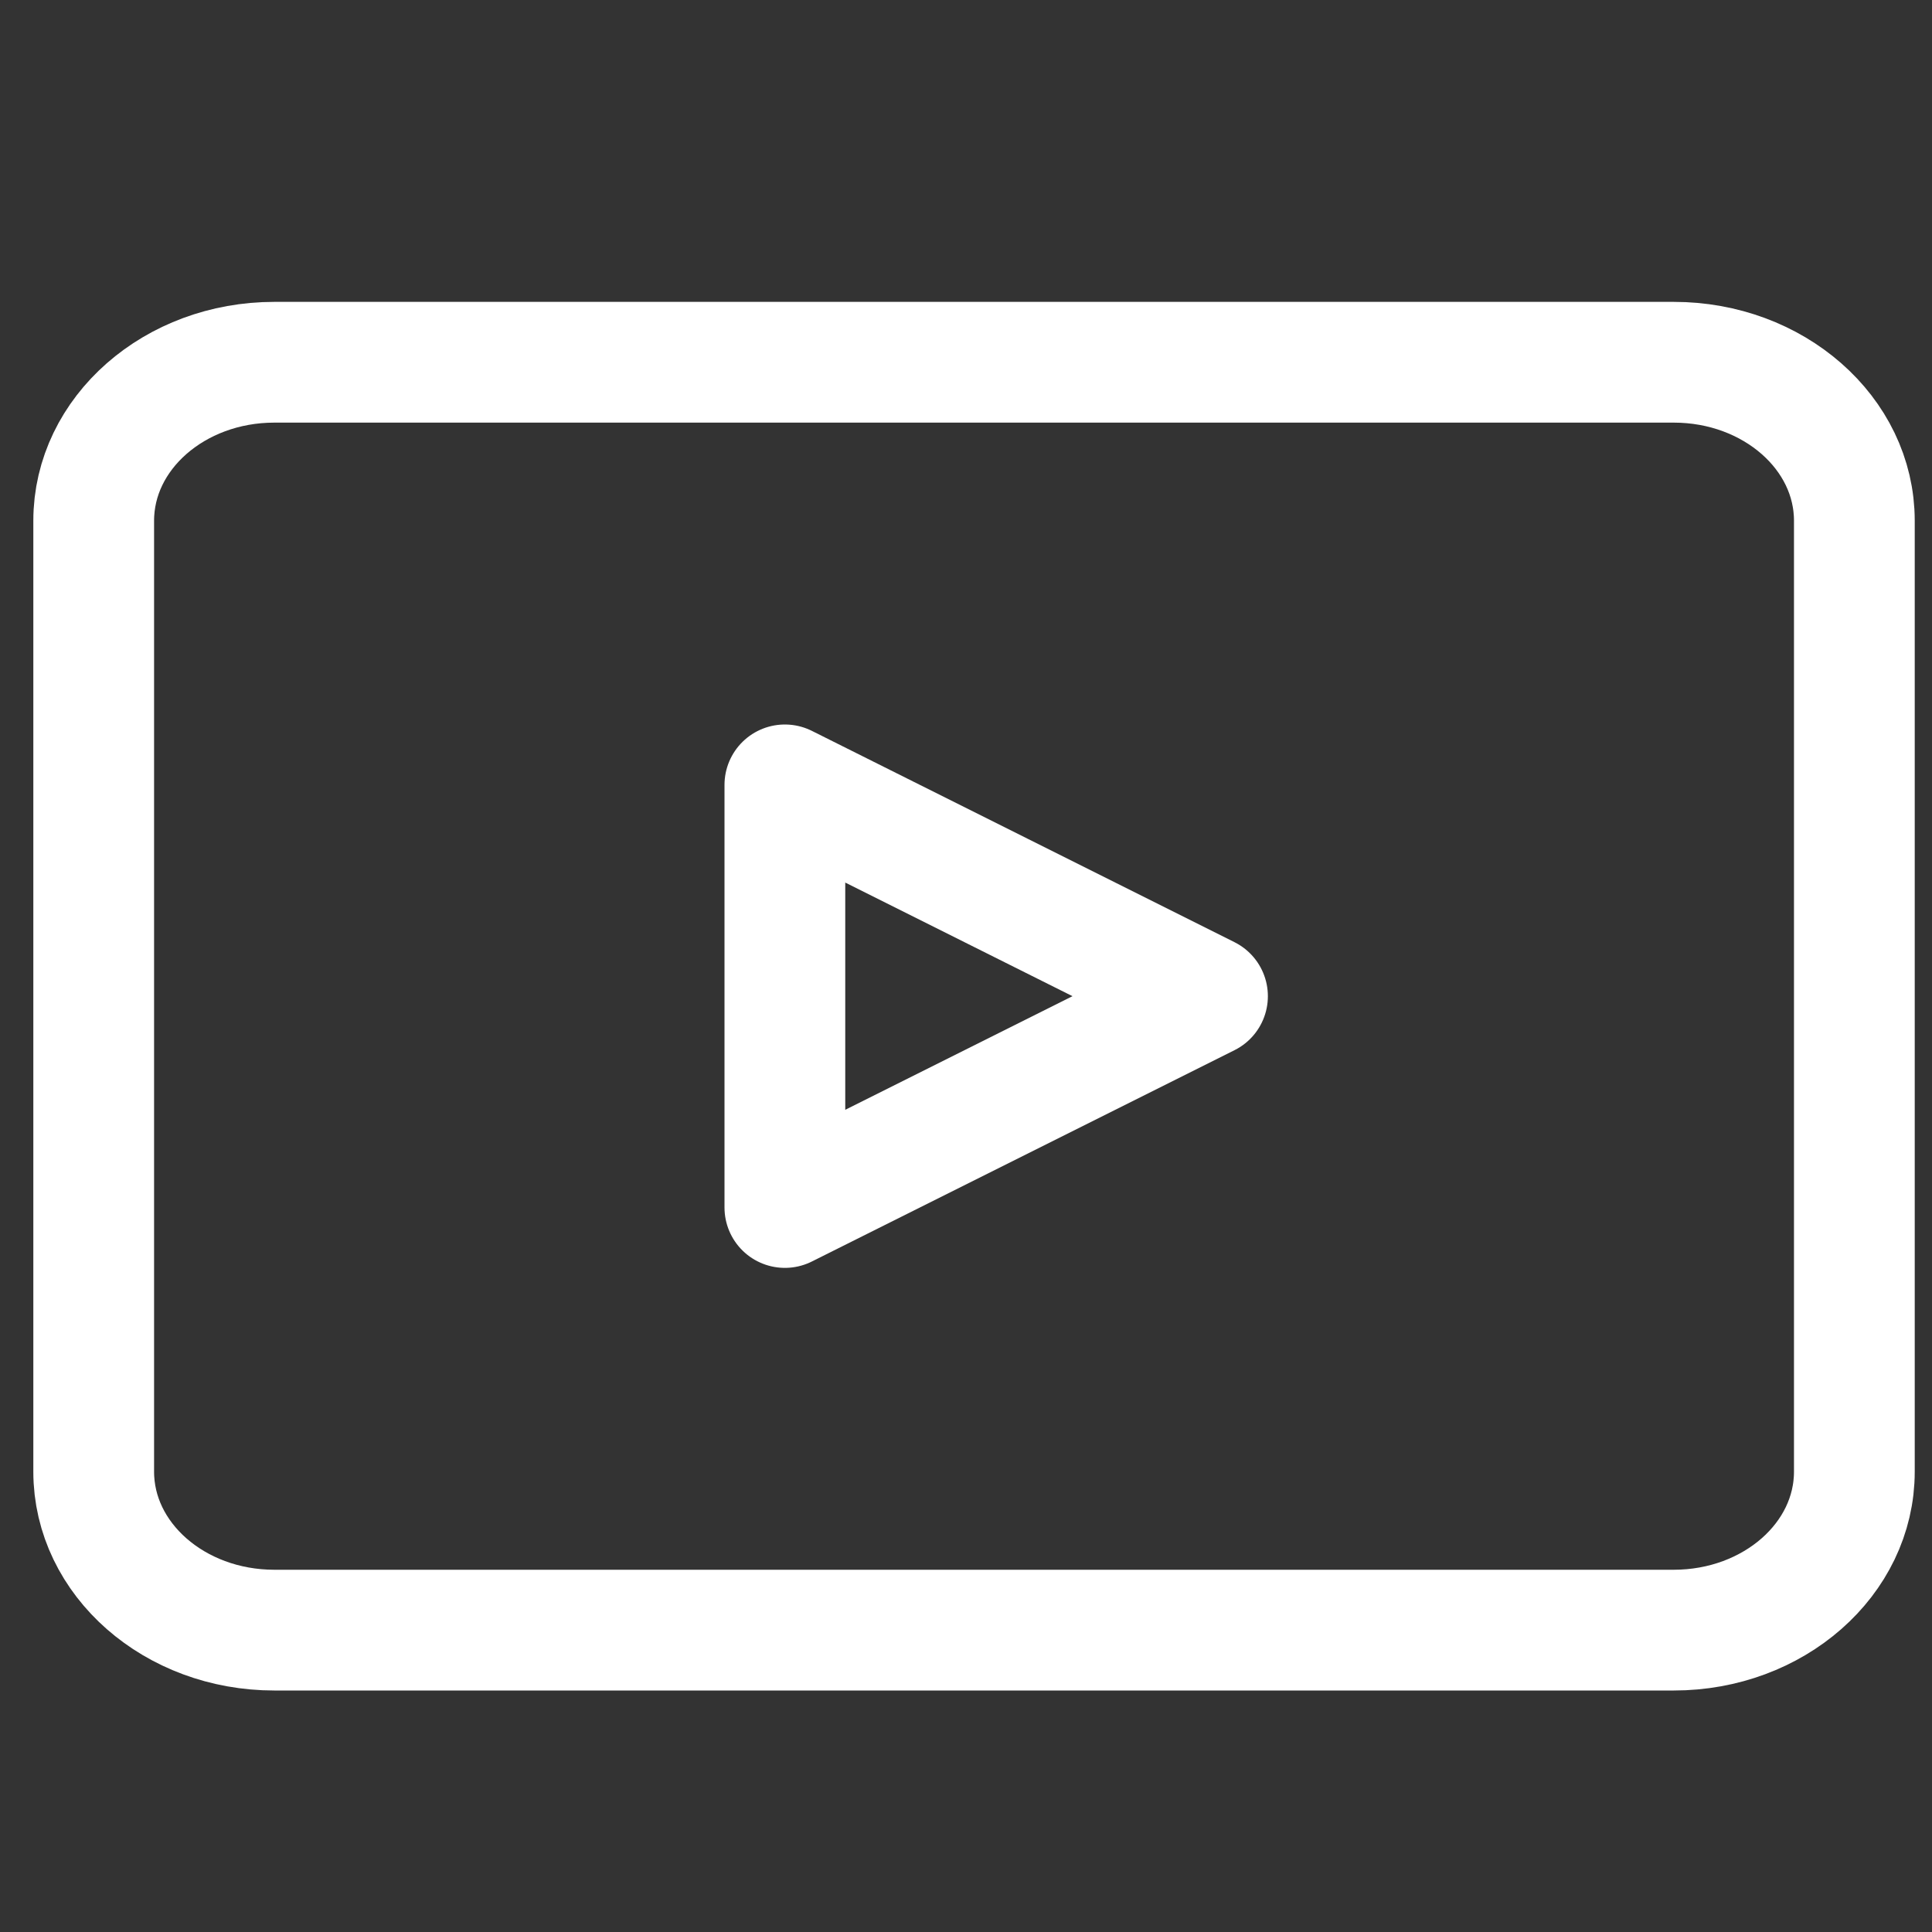
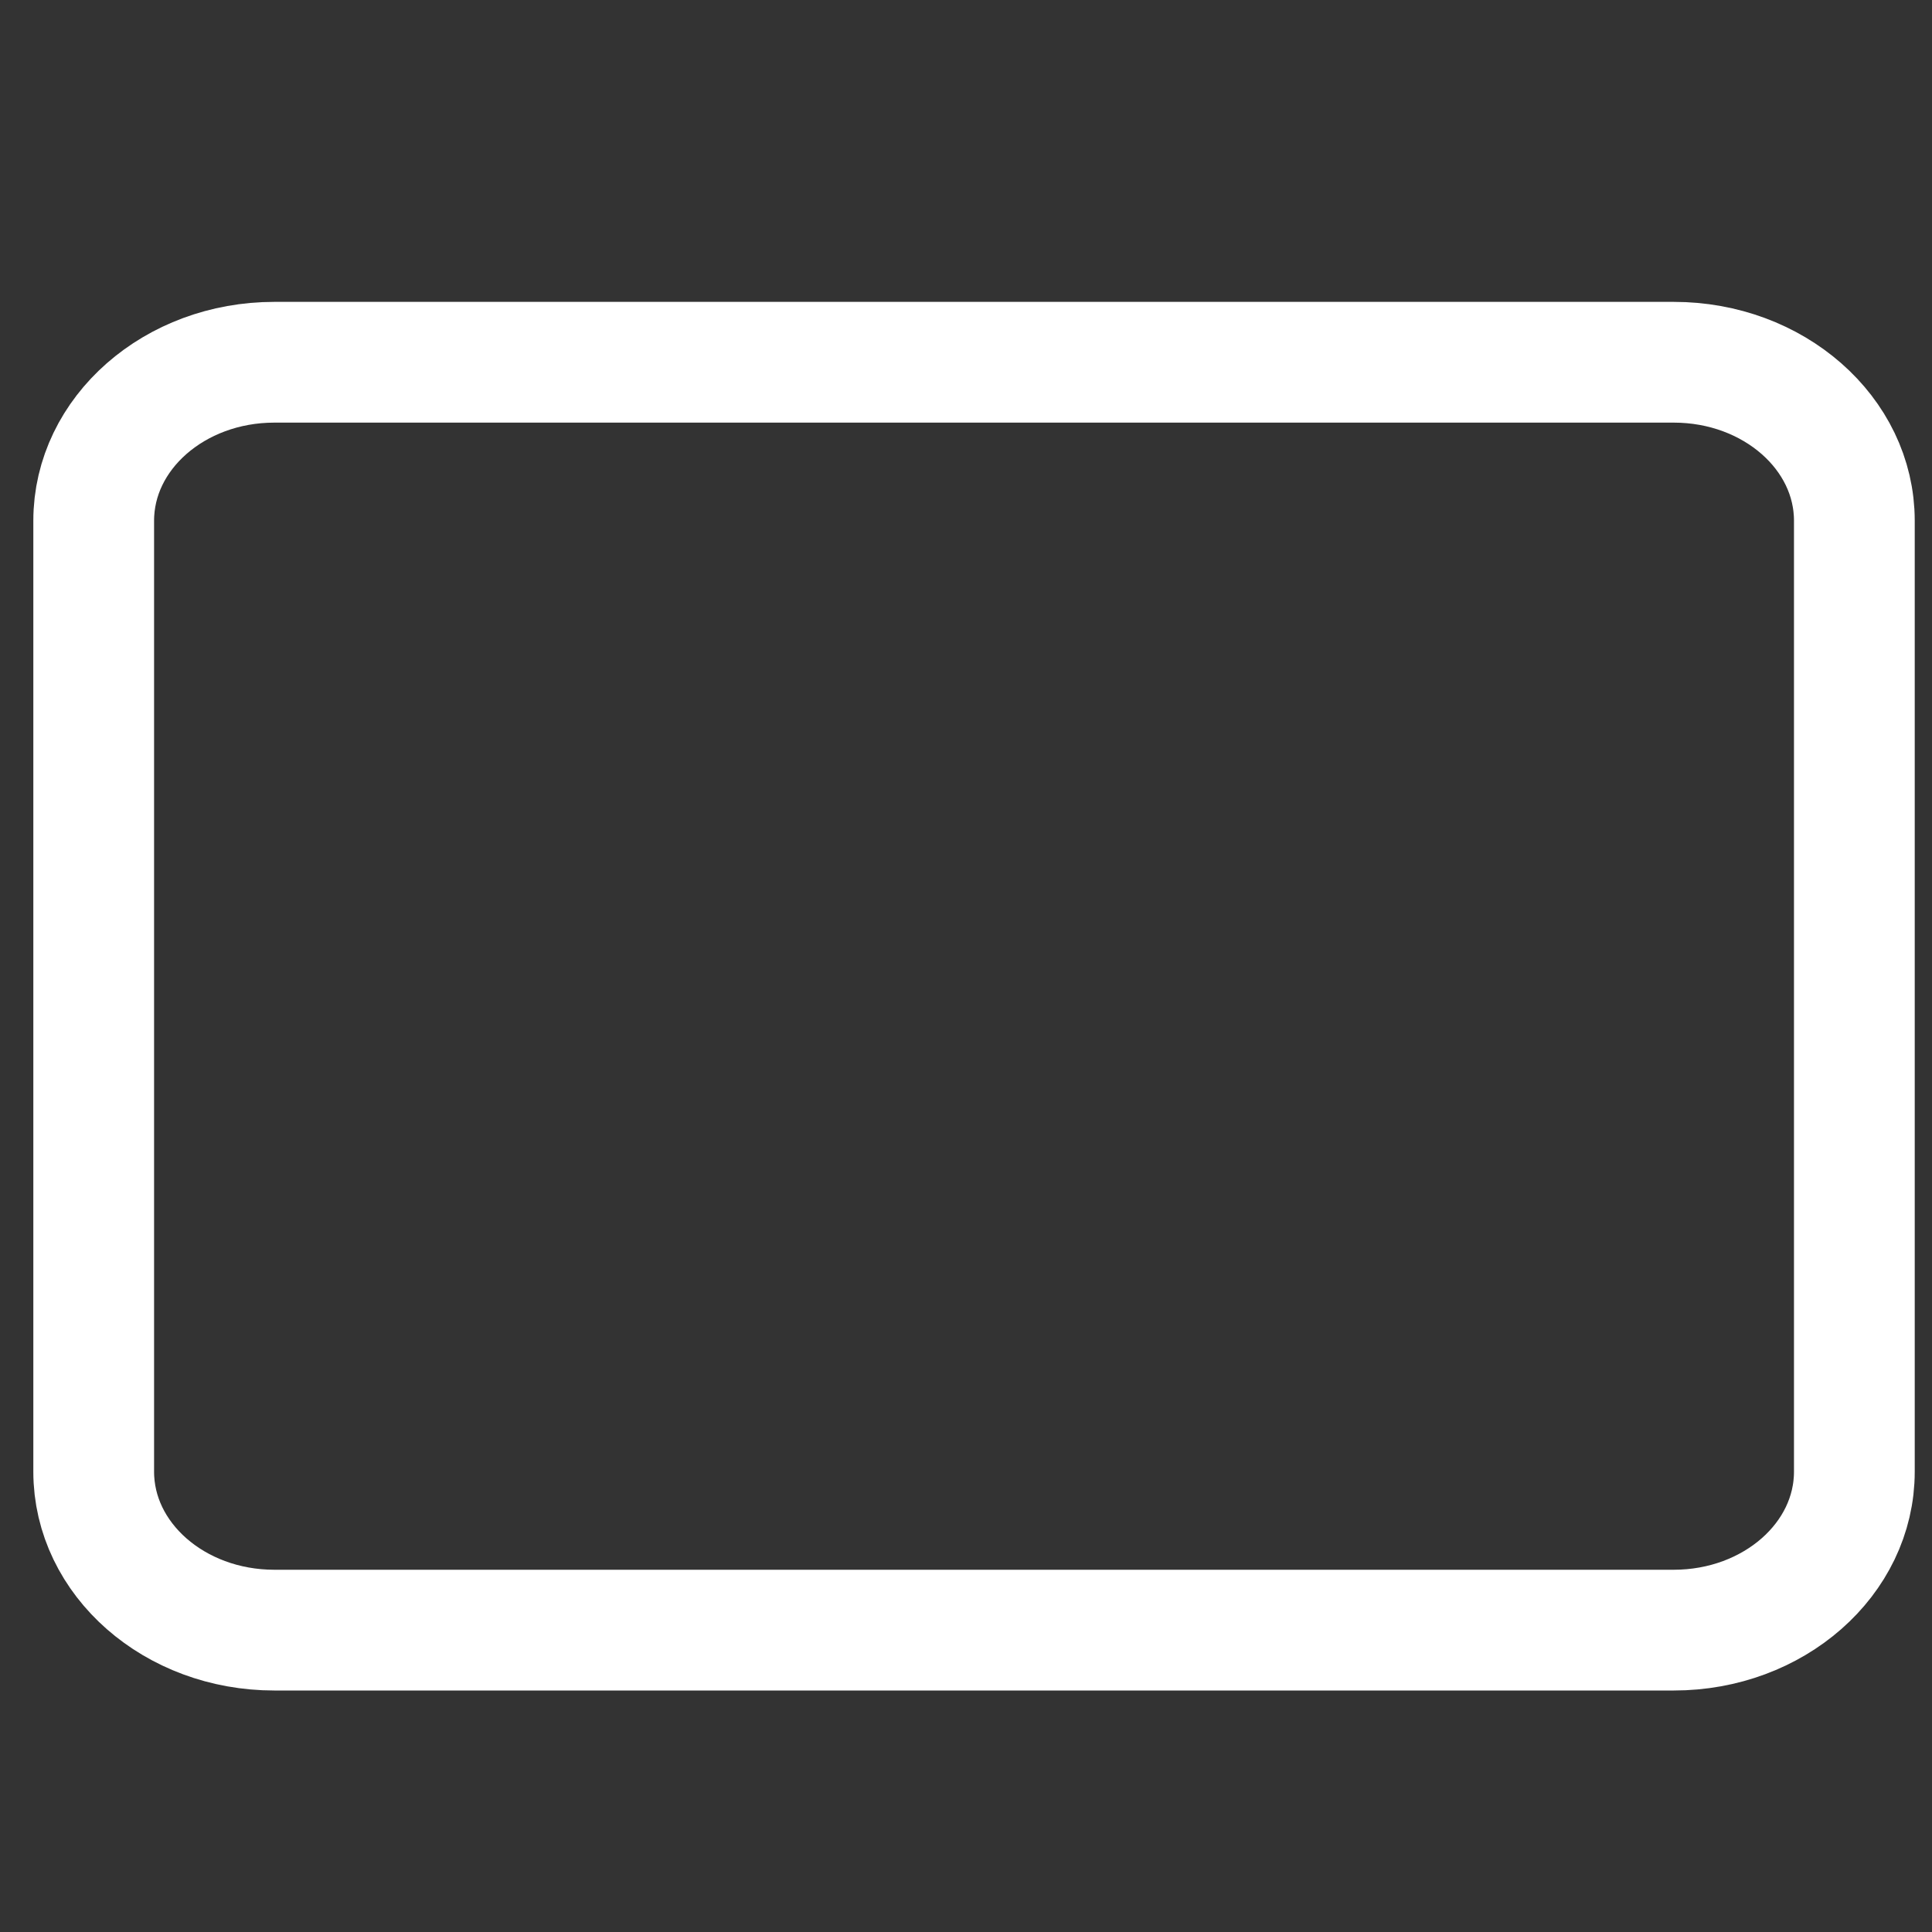
<svg xmlns="http://www.w3.org/2000/svg" width="32" height="32" viewBox="0 0 32 32" fill="none">
  <rect x="0" y="0" width="32" height="32" fill="#333333" stroke="none" />
  <path d="M1.552 8.625C1.552 7.175 2.891 6 4.543 6H27.723C29.375 6 30.714 7.175 30.714 8.625V24.375C30.714 25.825 29.375 27 27.723 27H4.543C2.891 27 1.552 25.825 1.552 24.375V8.625Z" stroke="white" stroke-width="2" stroke-linecap="round" stroke-linejoin="round" />
-   <path d="M13 13L20 16.5L13 20V13Z" stroke="white" stroke-width="2" stroke-linecap="round" stroke-linejoin="round" />
</svg>